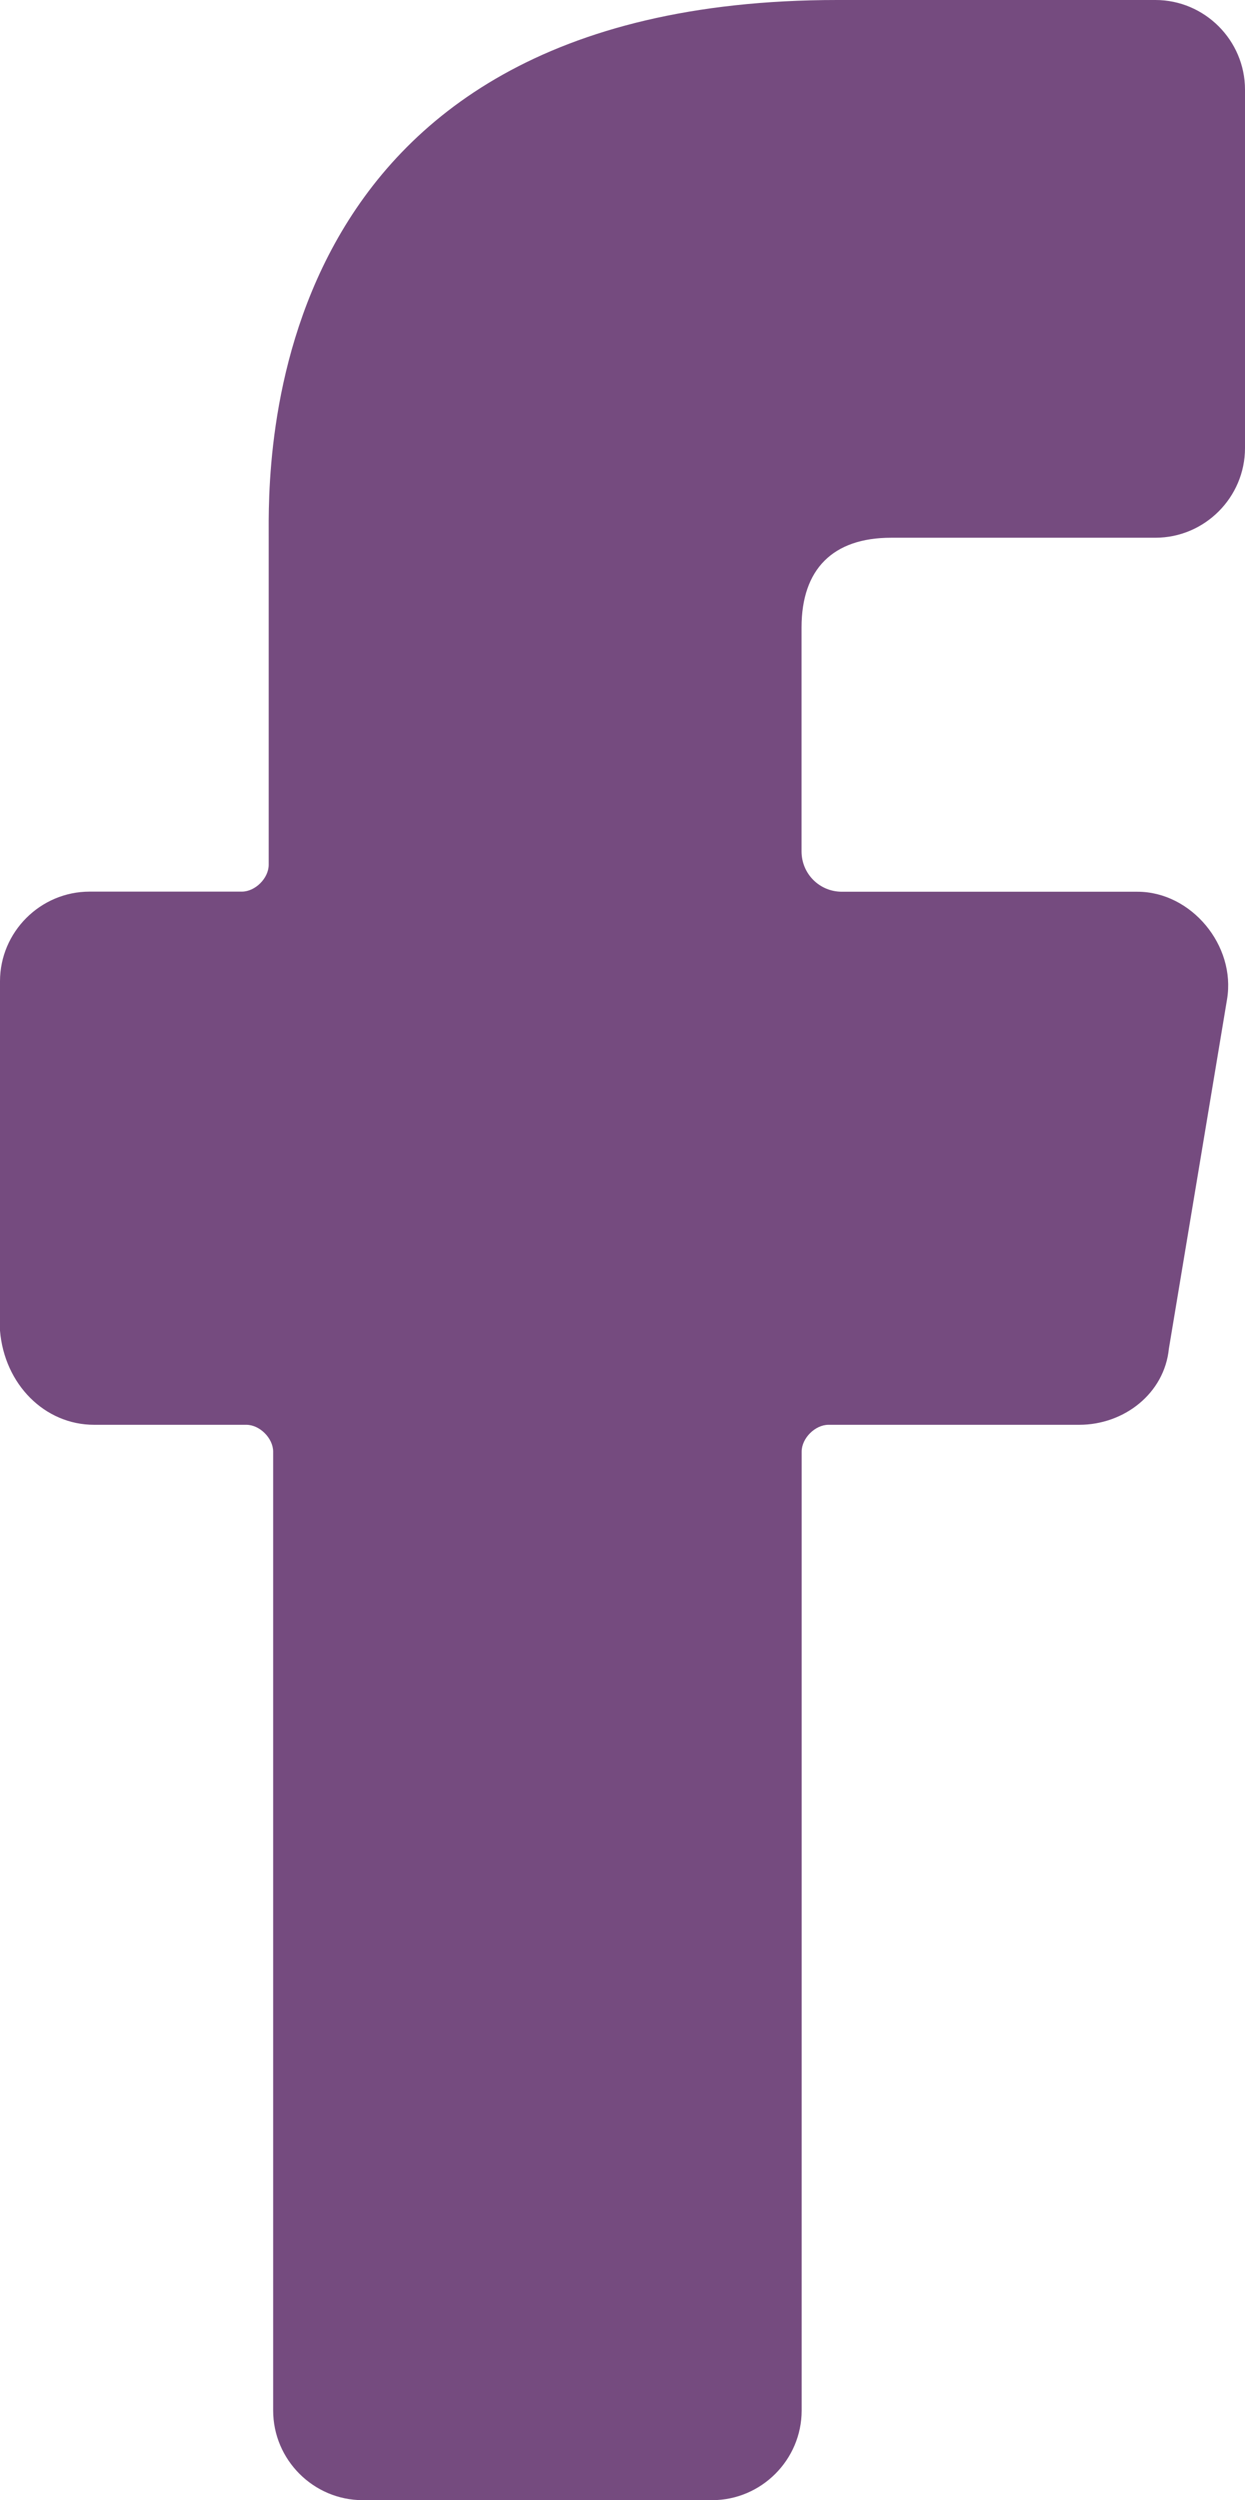
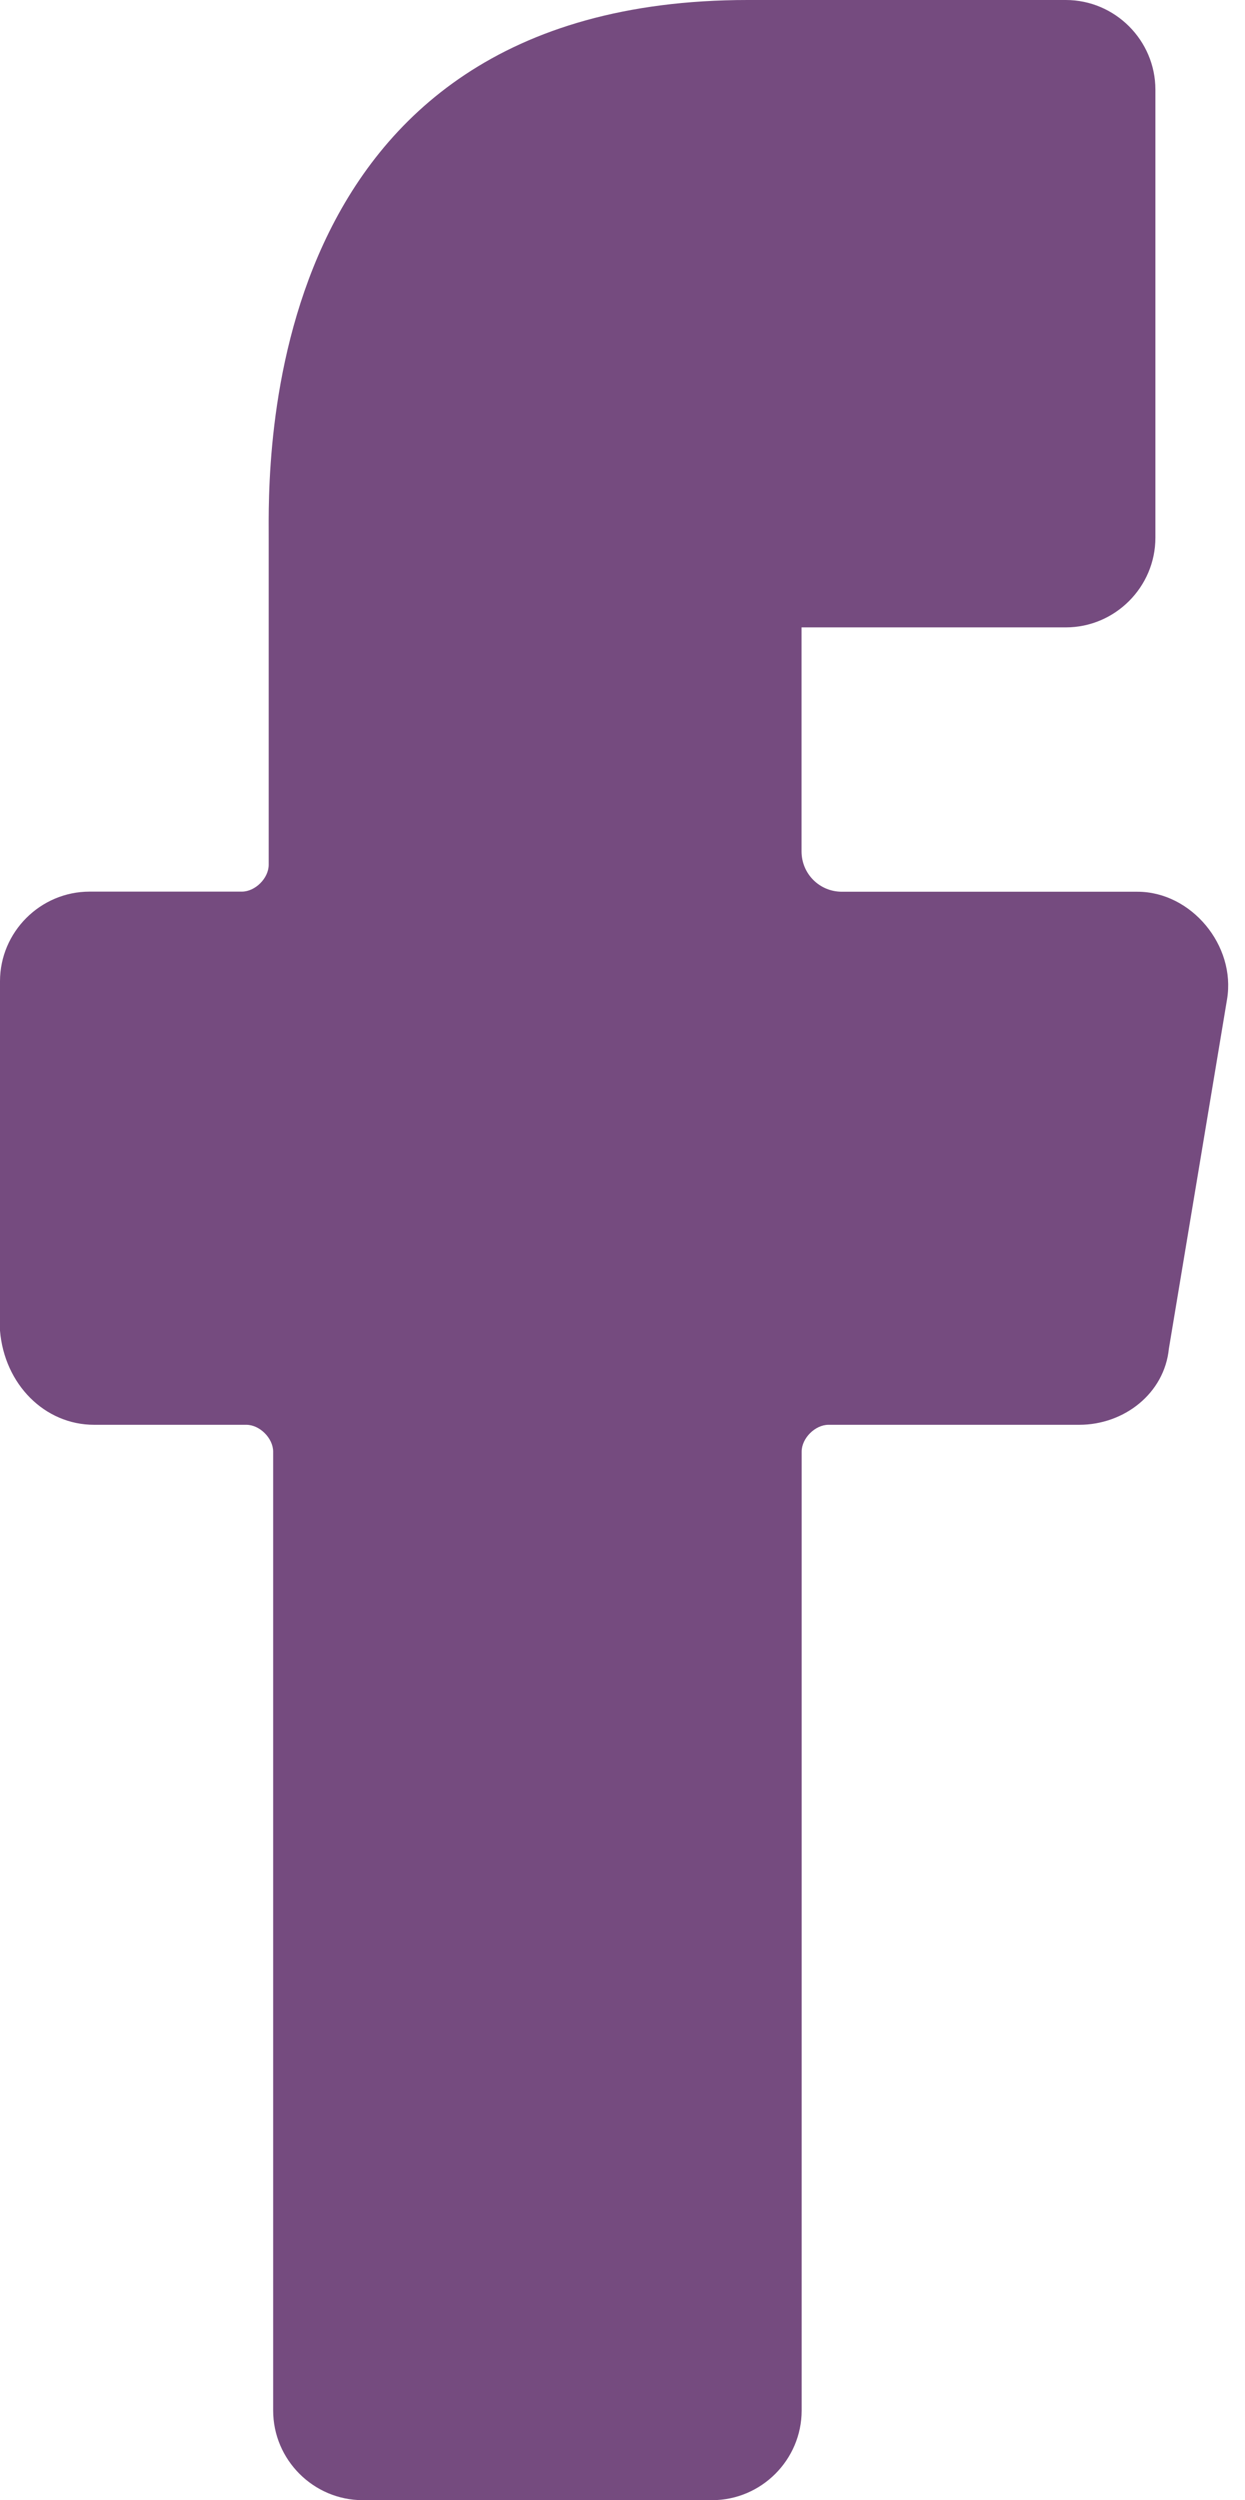
<svg xmlns="http://www.w3.org/2000/svg" id="DESIGNED_BY_FREEPIK" data-name="DESIGNED BY FREEPIK" viewBox="0 0 111.71 224.24">
  <defs>
    <style>
      .cls-1 {
        fill: #754b7f;
        stroke-width: 0px;
      }
    </style>
  </defs>
  <g id="Layer_2" data-name="Layer 2">
-     <path class="cls-1" d="m8.44,127.79h13.66c1.21,0,2.41,1.21,2.41,2.41v86c0,4.42,3.62,8.04,8.04,8.04h31.34c4.42,0,8.04-3.62,8.04-8.04v-86c0-1.21,1.21-2.41,2.41-2.41h22.5c4.02,0,7.64-2.81,8.04-6.83l5.22-31.34c.8-4.82-3.21-9.64-8.04-9.64h-26.52c-2.01,0-3.62-1.61-3.62-3.62v-20.09c0-5.22,2.81-8.04,8.04-8.04h23.71c4.42,0,8.04-3.62,8.04-8.04V8.04c0-4.42-3.62-8.04-8.04-8.04h-28.53C22.91,0,24.11,42.19,24.11,48.22v29.34c0,1.21-1.21,2.41-2.41,2.41h-13.66c-4.42,0-8.04,3.62-8.04,8.04v31.34c.4,4.82,4.02,8.44,8.44,8.44Z" />
+     <path class="cls-1" d="m8.44,127.79h13.66c1.21,0,2.41,1.21,2.41,2.41v86c0,4.42,3.62,8.04,8.04,8.04h31.34c4.42,0,8.04-3.62,8.04-8.04v-86c0-1.21,1.21-2.41,2.41-2.41h22.5c4.02,0,7.64-2.81,8.04-6.83l5.22-31.34c.8-4.82-3.21-9.64-8.04-9.64h-26.52c-2.01,0-3.62-1.61-3.62-3.62v-20.09h23.71c4.42,0,8.04-3.62,8.04-8.04V8.04c0-4.42-3.62-8.04-8.04-8.04h-28.53C22.91,0,24.11,42.19,24.11,48.22v29.34c0,1.21-1.21,2.41-2.41,2.41h-13.66c-4.42,0-8.04,3.62-8.04,8.04v31.34c.4,4.82,4.02,8.44,8.44,8.44Z" />
  </g>
</svg>